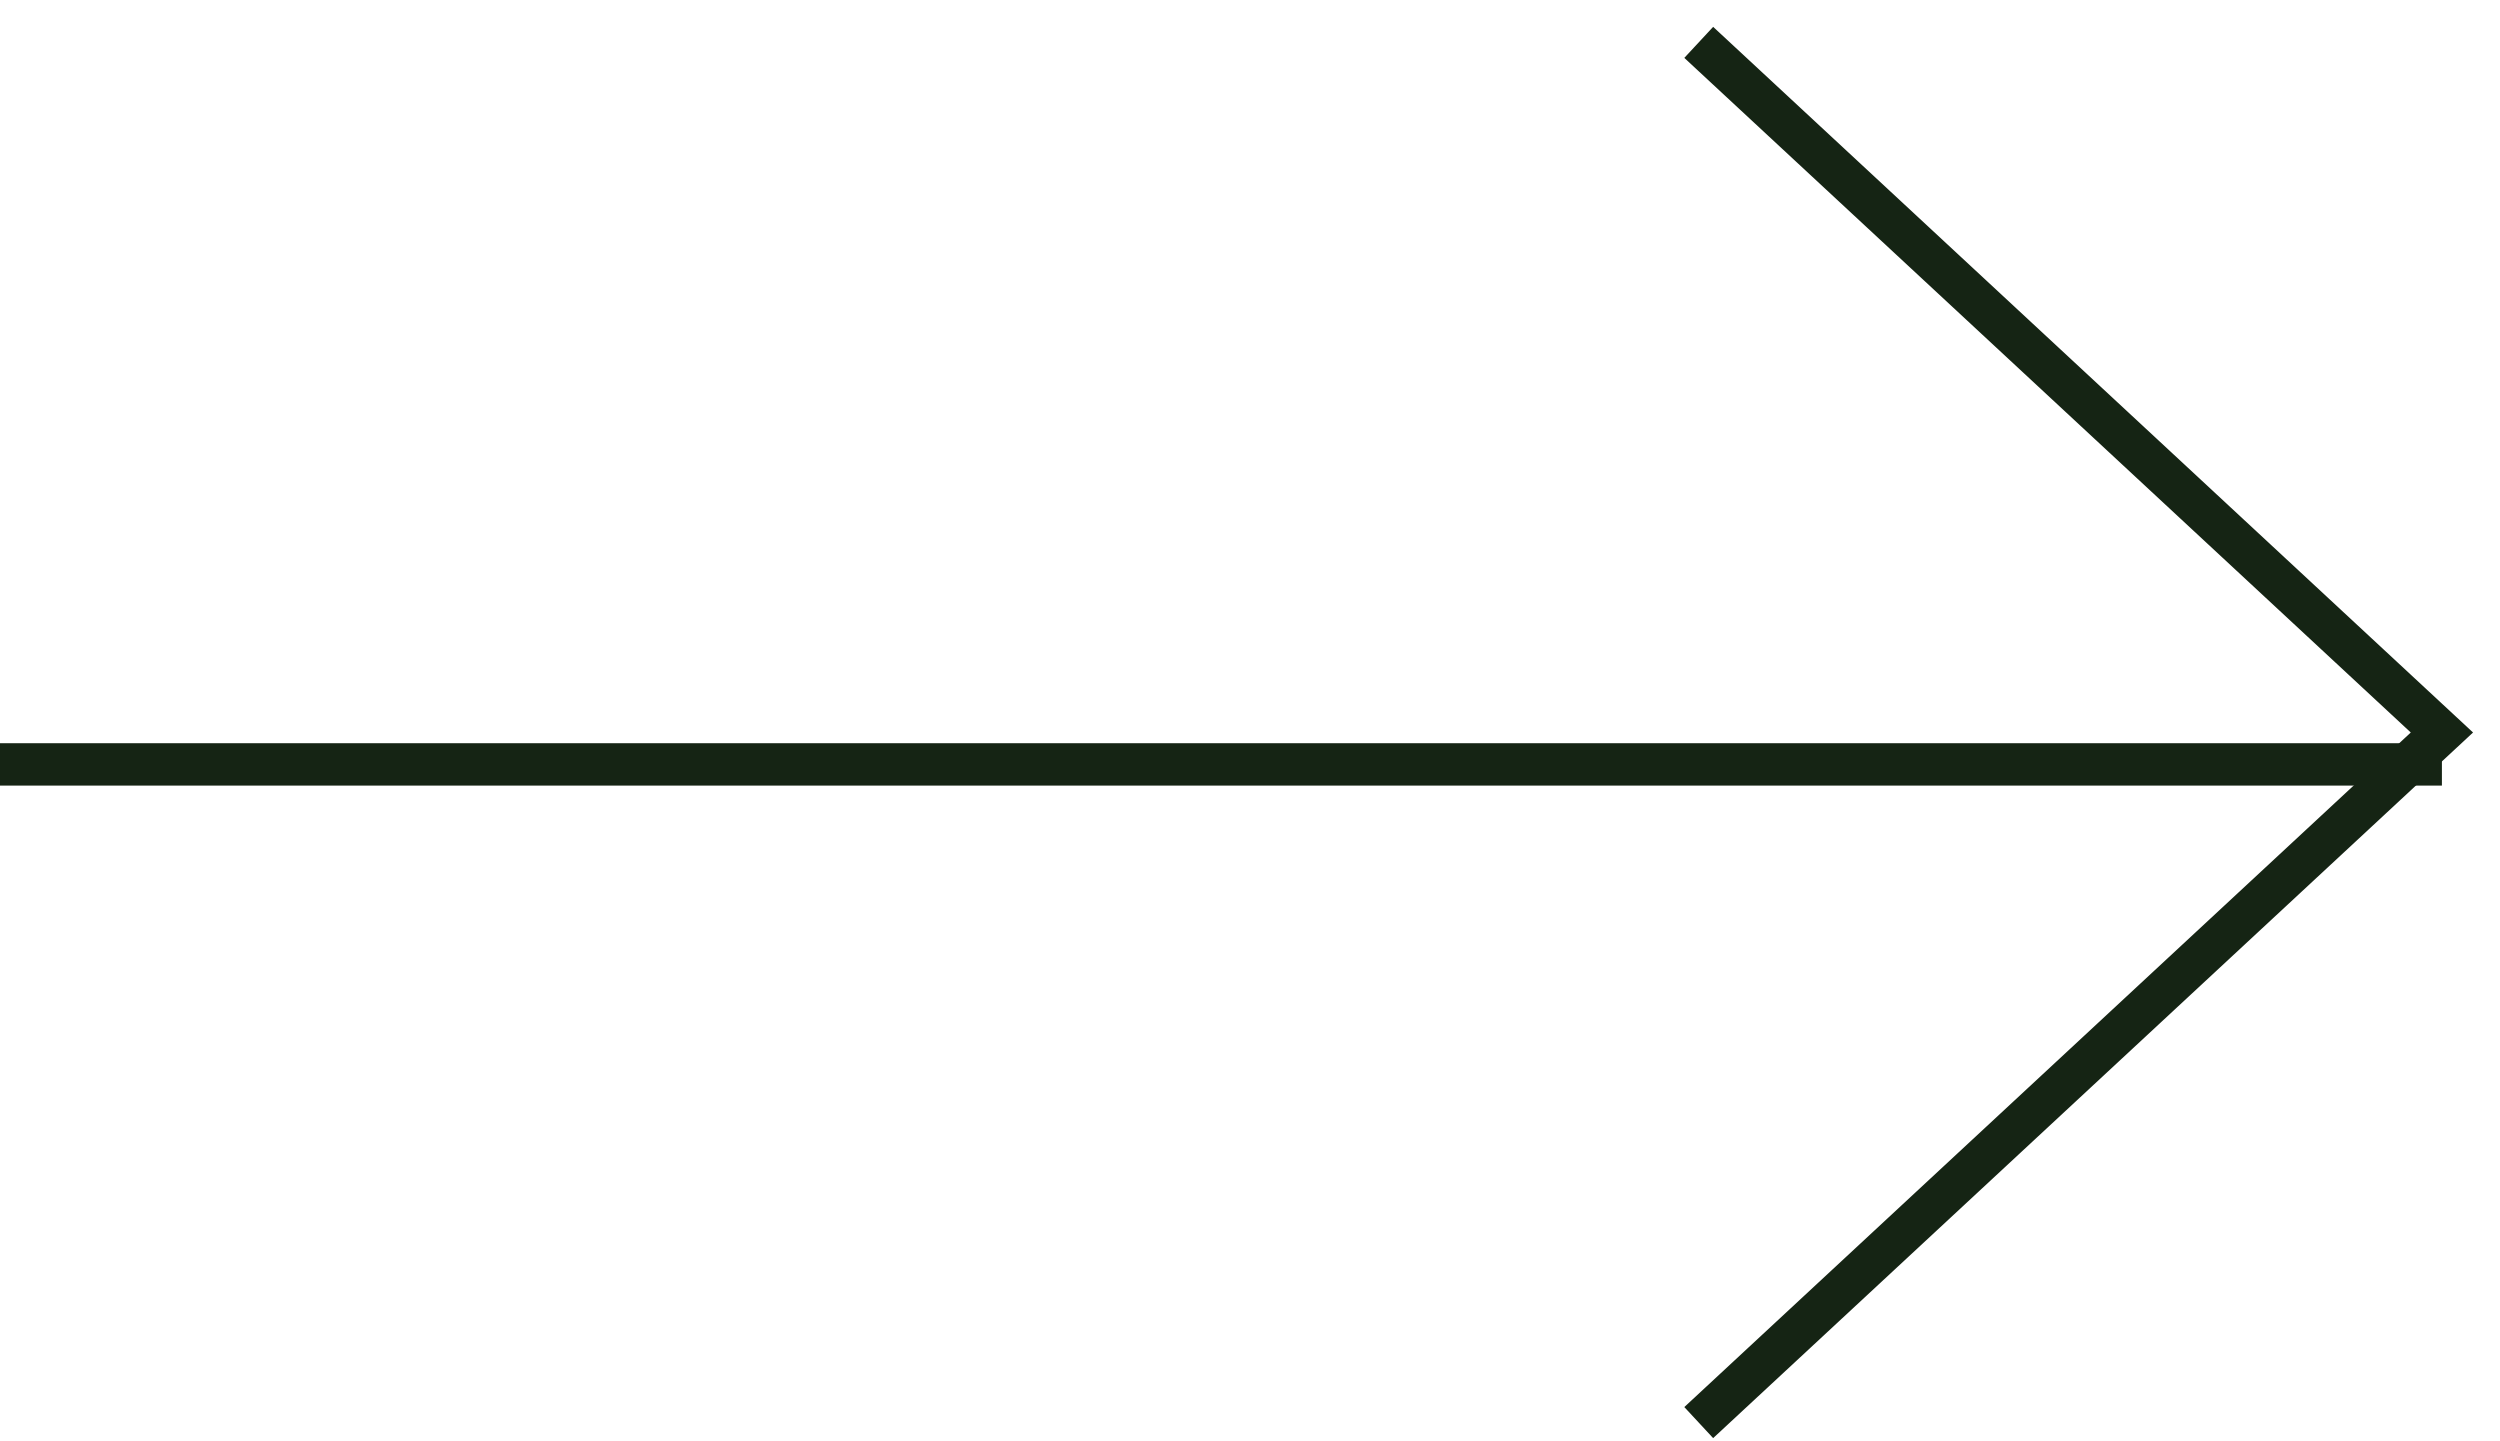
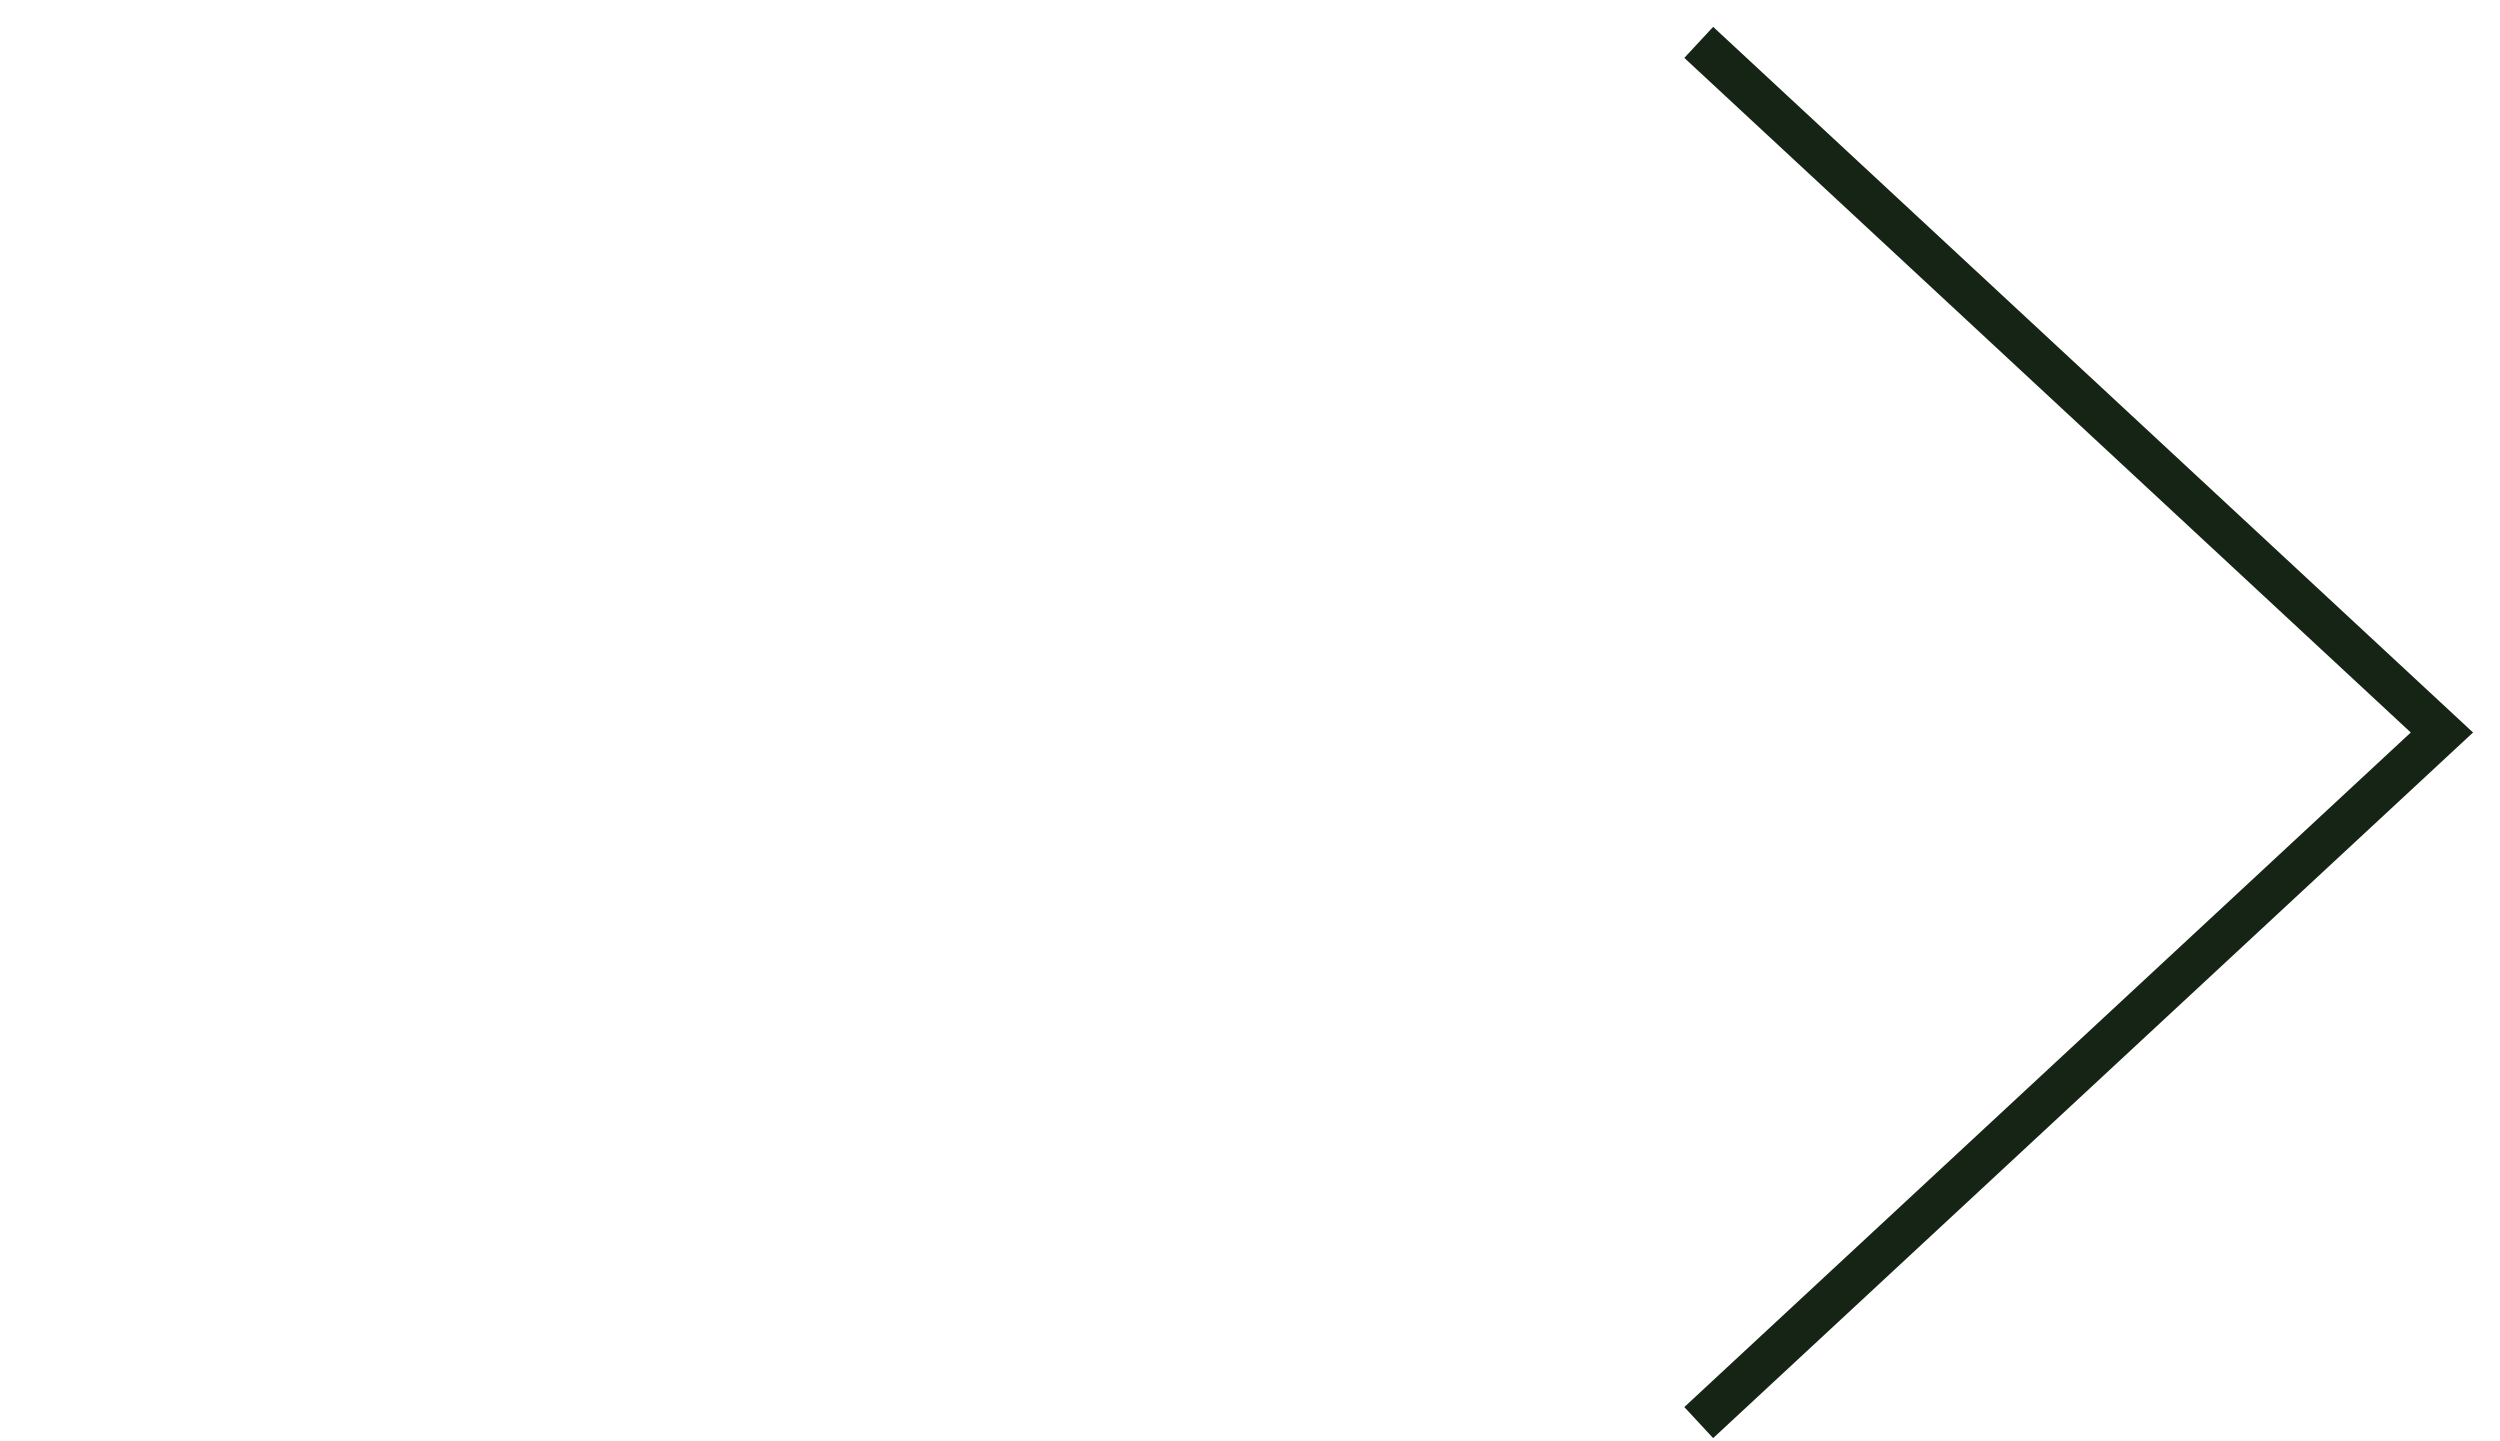
<svg xmlns="http://www.w3.org/2000/svg" width="59" height="34" viewBox="0 0 59 34" fill="none">
  <path d="M40.09 33.573L57.629 17.287L40.09 1" stroke="#152414" />
-   <line x1="-4.37114e-08" y1="18.04" x2="57.629" y2="18.04" stroke="#152414" />
</svg>